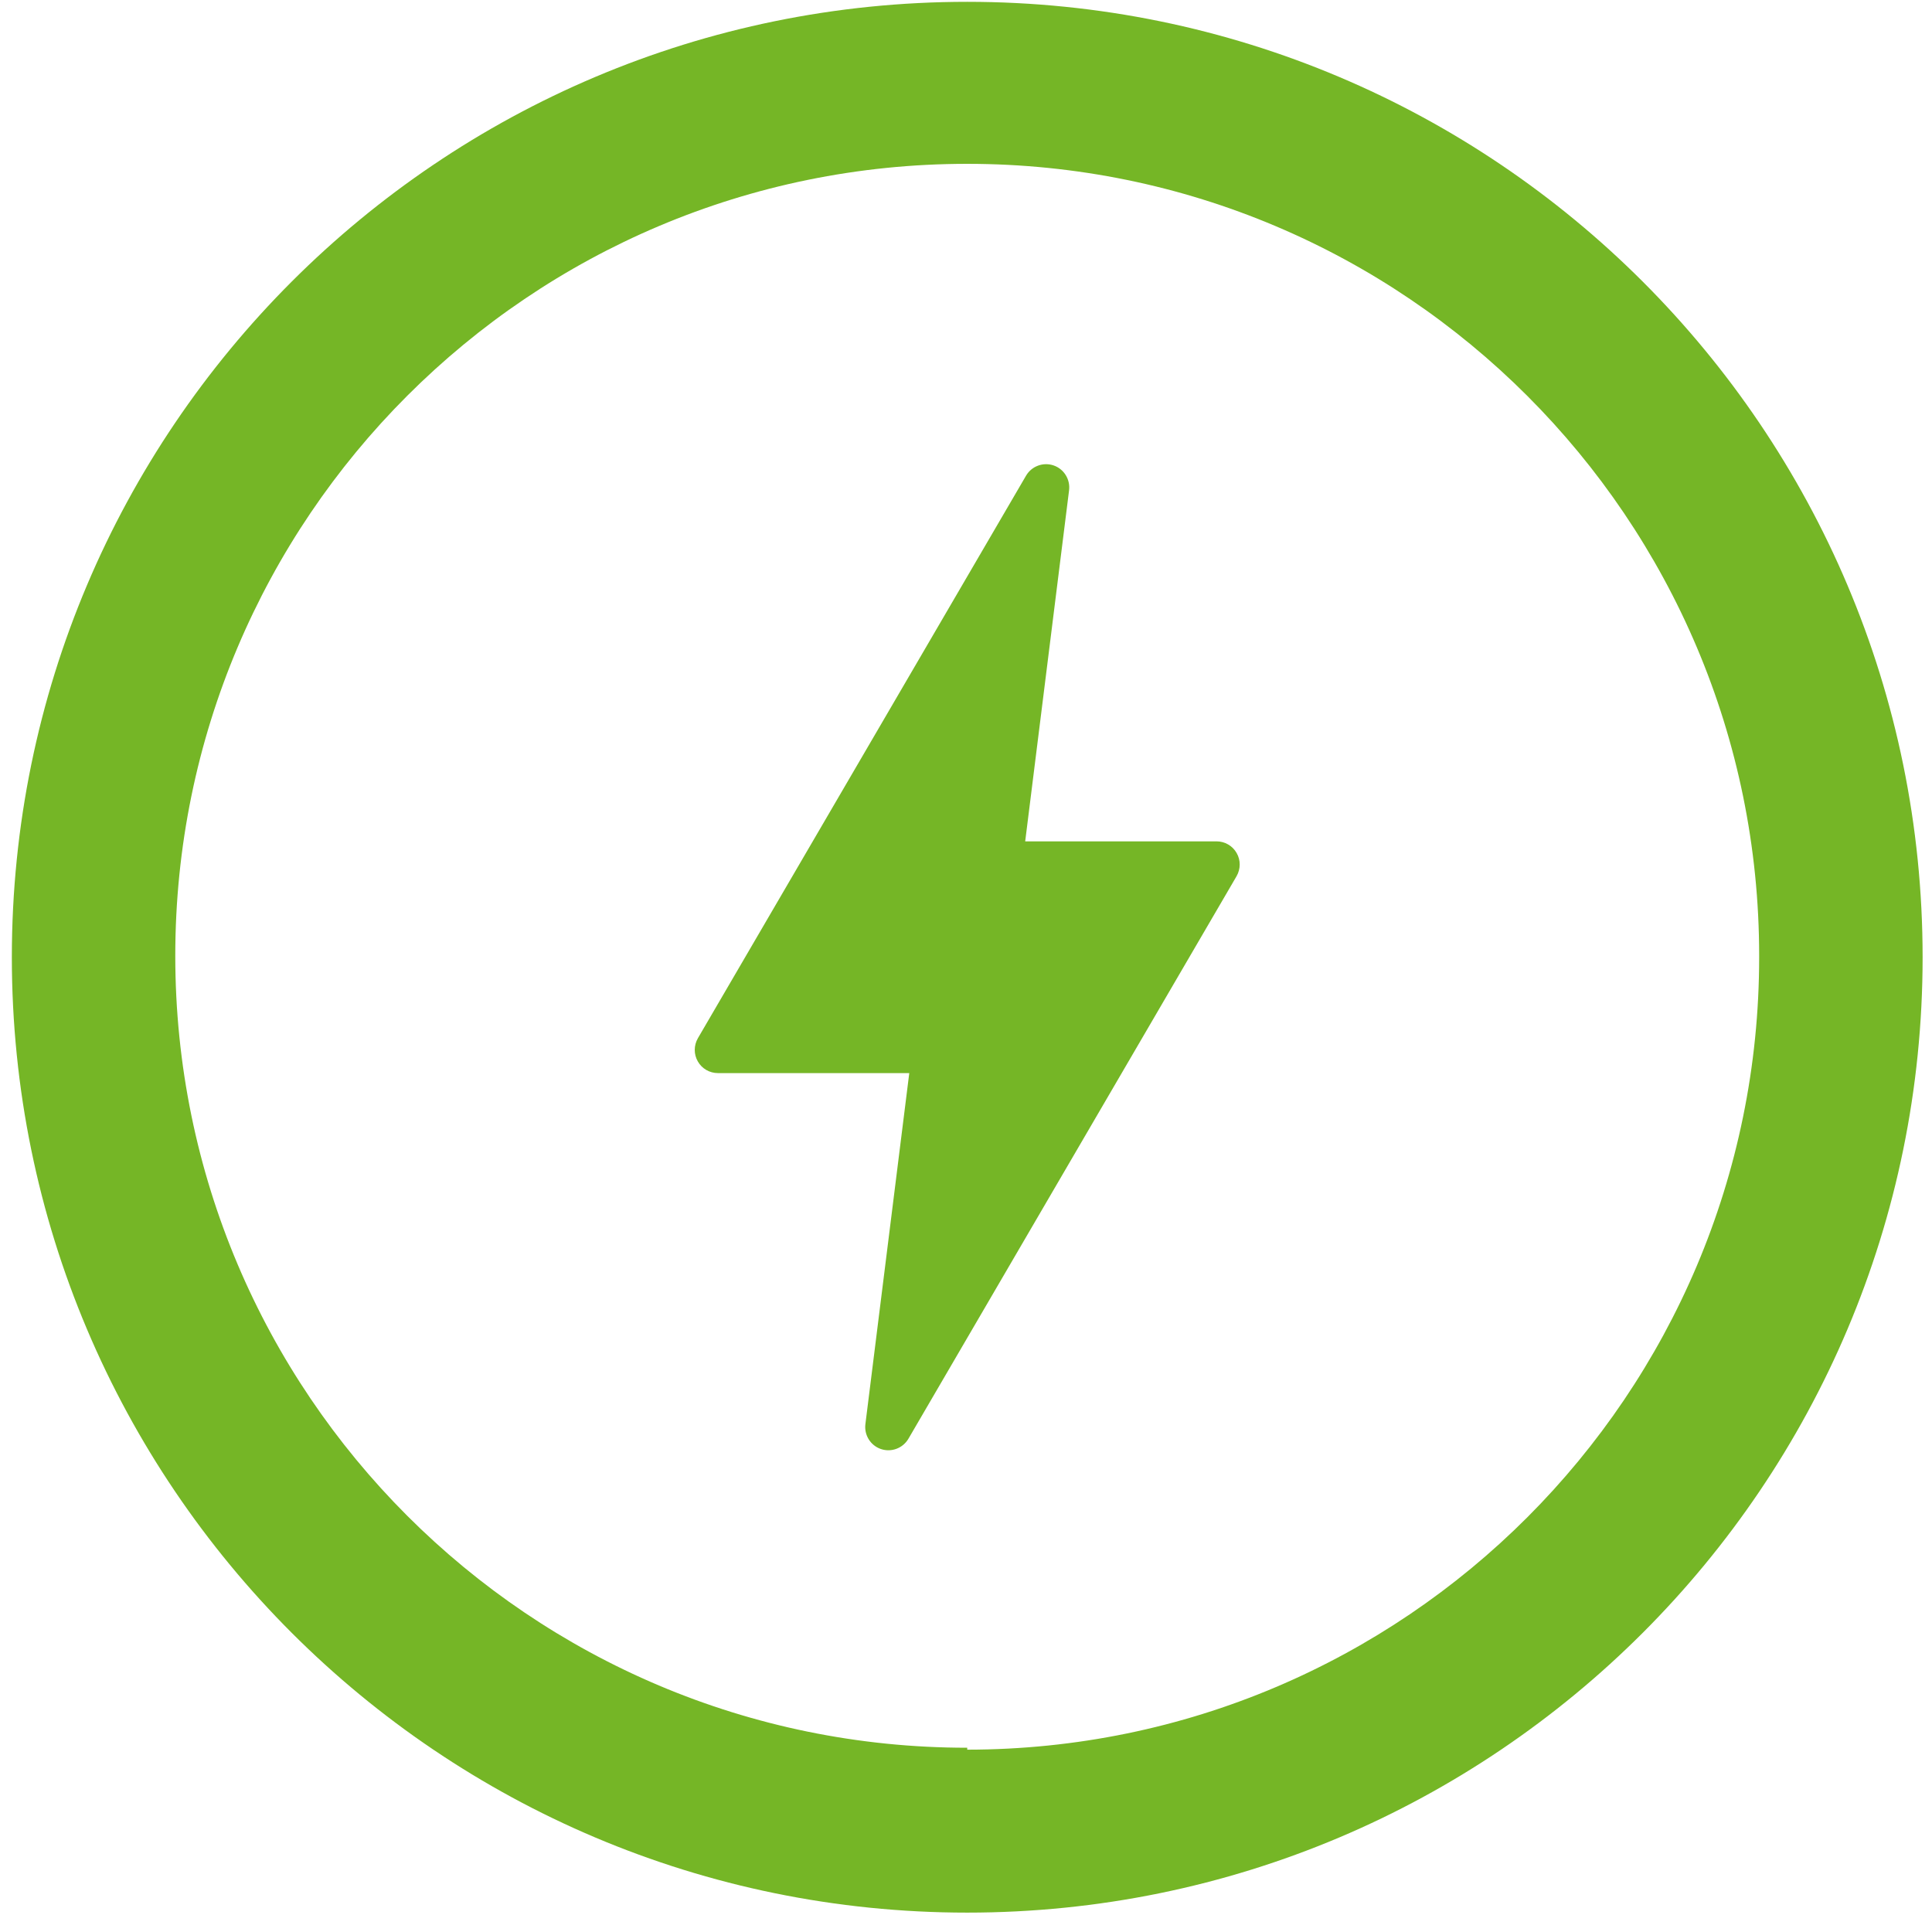
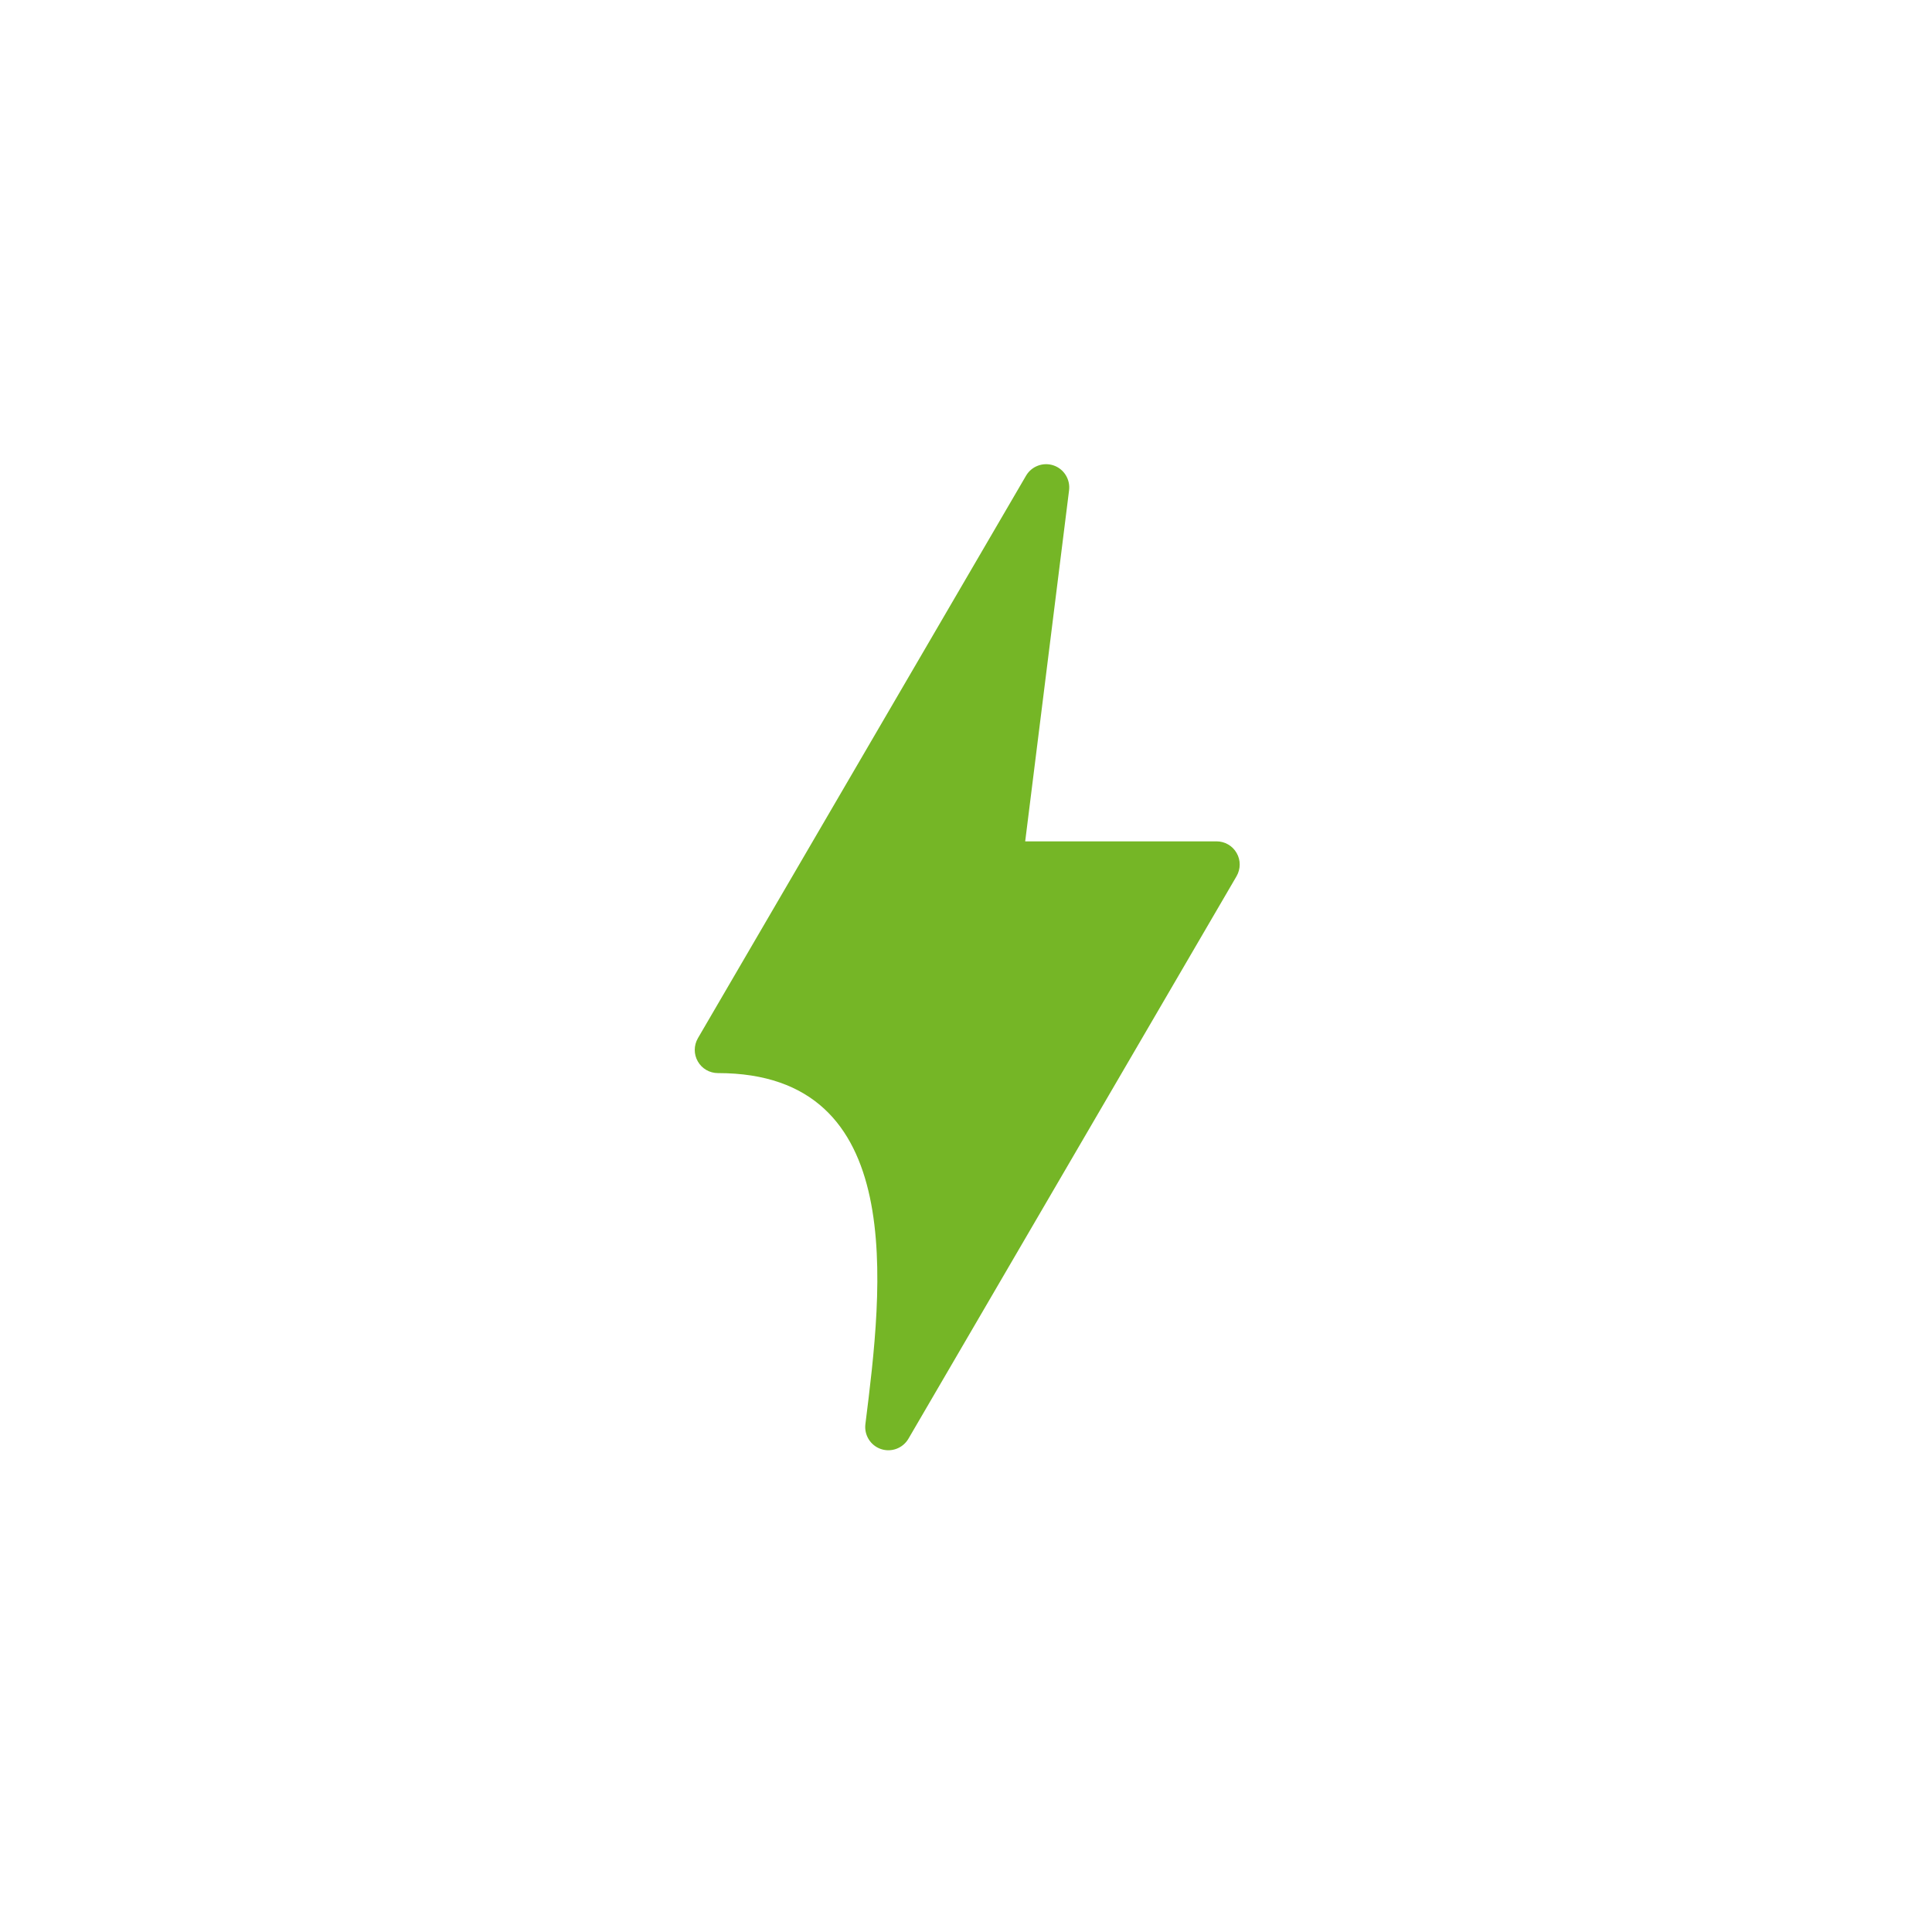
<svg xmlns="http://www.w3.org/2000/svg" width="91" height="91" viewBox="0 0 91 91" fill="none">
-   <path d="M45.558 0.086C20.705 0.086 0.558 20.233 0.558 45.086C0.558 69.939 20.705 90.087 45.558 90.087C70.411 90.087 90.558 69.94 90.558 45.086C90.557 20.233 70.411 0.086 45.558 0.086ZM45.558 82.321C24.956 82.321 8.256 65.62 8.256 45.019C8.256 24.417 24.956 7.716 45.558 7.717C66.16 7.717 82.859 24.419 82.859 45.019C82.859 45.041 82.859 45.064 82.859 45.086C82.859 65.691 66.162 82.399 45.558 82.412V82.321Z" fill="#75B626" />
-   <path fill-rule="evenodd" clip-rule="evenodd" d="M50.355 23.092C50.418 22.578 50.113 22.087 49.622 21.921C49.131 21.756 48.59 21.958 48.328 22.406C43.999 29.827 35.685 44.078 32.872 48.901C32.677 49.24 32.673 49.658 32.869 49.996C33.061 50.335 33.423 50.544 33.814 50.544H42.828C42.828 50.544 41.57 60.622 40.761 67.081C40.698 67.595 41.003 68.086 41.494 68.252C41.985 68.418 42.526 68.215 42.788 67.767C47.117 60.346 55.43 46.095 58.243 41.272C58.439 40.933 58.443 40.515 58.247 40.177C58.054 39.838 57.693 39.629 57.301 39.629C54.173 39.629 48.288 39.629 48.288 39.629C48.288 39.629 49.545 29.551 50.355 23.092Z" fill="#75B626" />
+   <path fill-rule="evenodd" clip-rule="evenodd" d="M50.355 23.092C50.418 22.578 50.113 22.087 49.622 21.921C49.131 21.756 48.59 21.958 48.328 22.406C43.999 29.827 35.685 44.078 32.872 48.901C32.677 49.24 32.673 49.658 32.869 49.996C33.061 50.335 33.423 50.544 33.814 50.544C42.828 50.544 41.57 60.622 40.761 67.081C40.698 67.595 41.003 68.086 41.494 68.252C41.985 68.418 42.526 68.215 42.788 67.767C47.117 60.346 55.43 46.095 58.243 41.272C58.439 40.933 58.443 40.515 58.247 40.177C58.054 39.838 57.693 39.629 57.301 39.629C54.173 39.629 48.288 39.629 48.288 39.629C48.288 39.629 49.545 29.551 50.355 23.092Z" fill="#75B626" />
</svg>